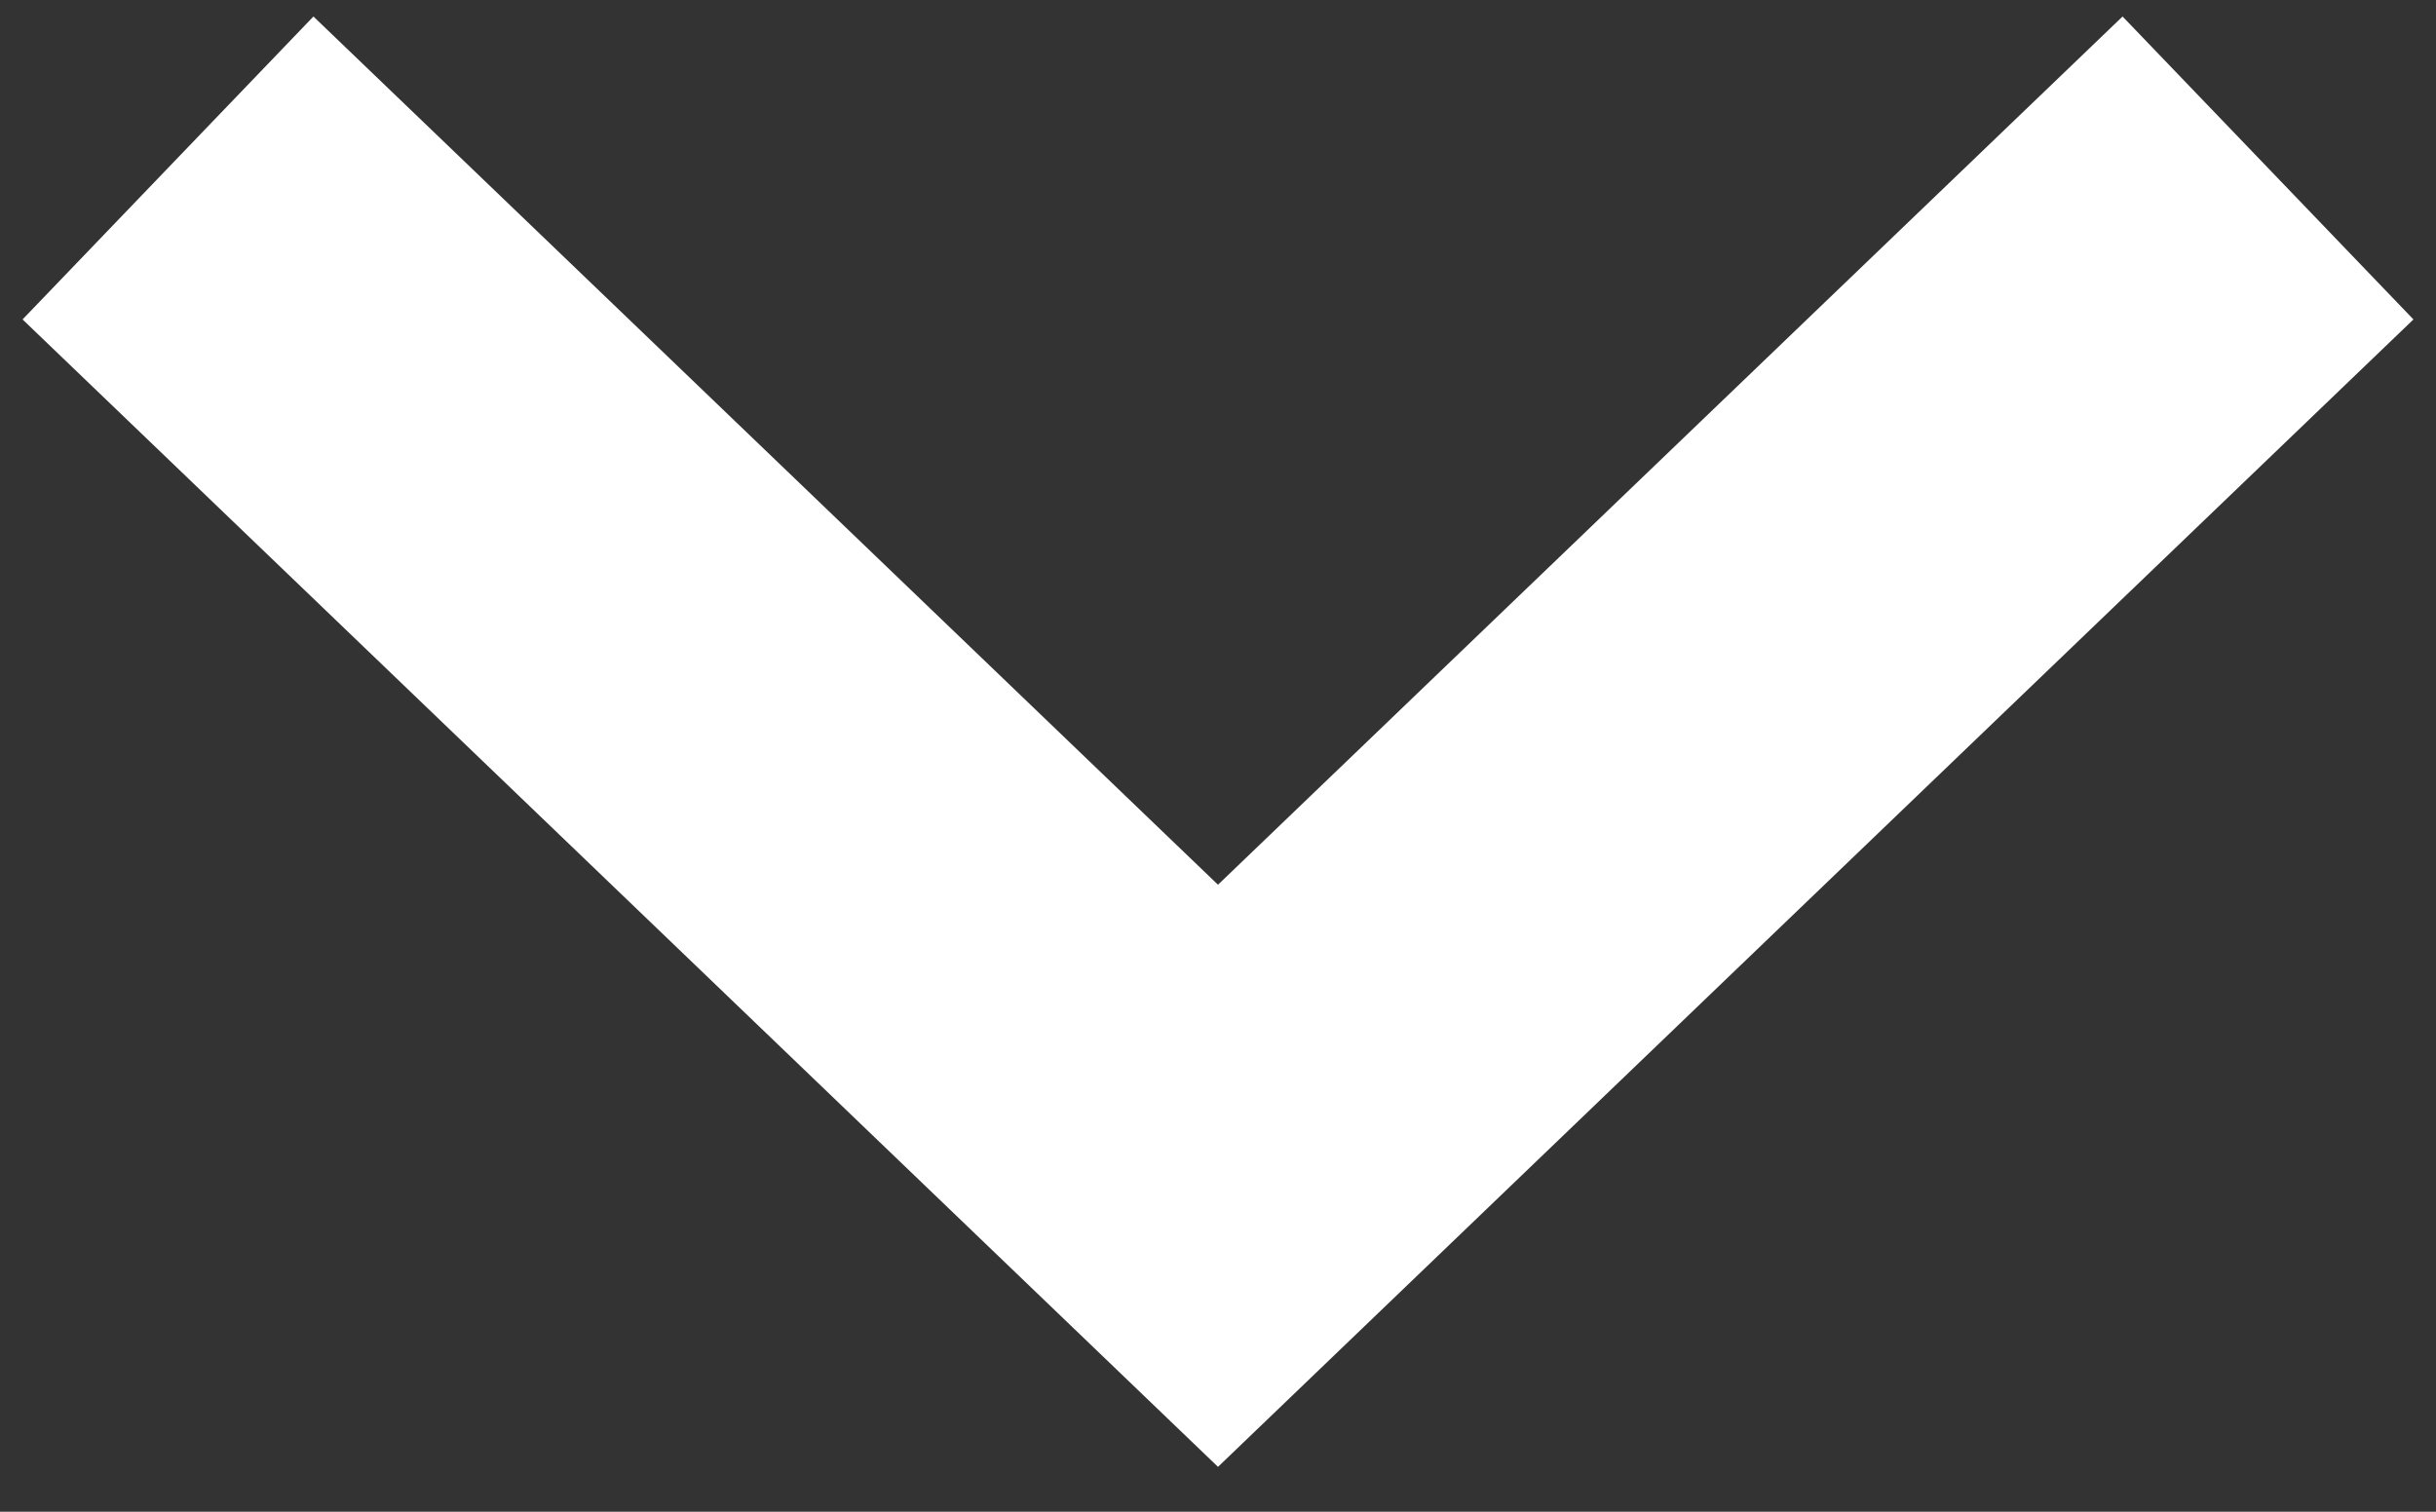
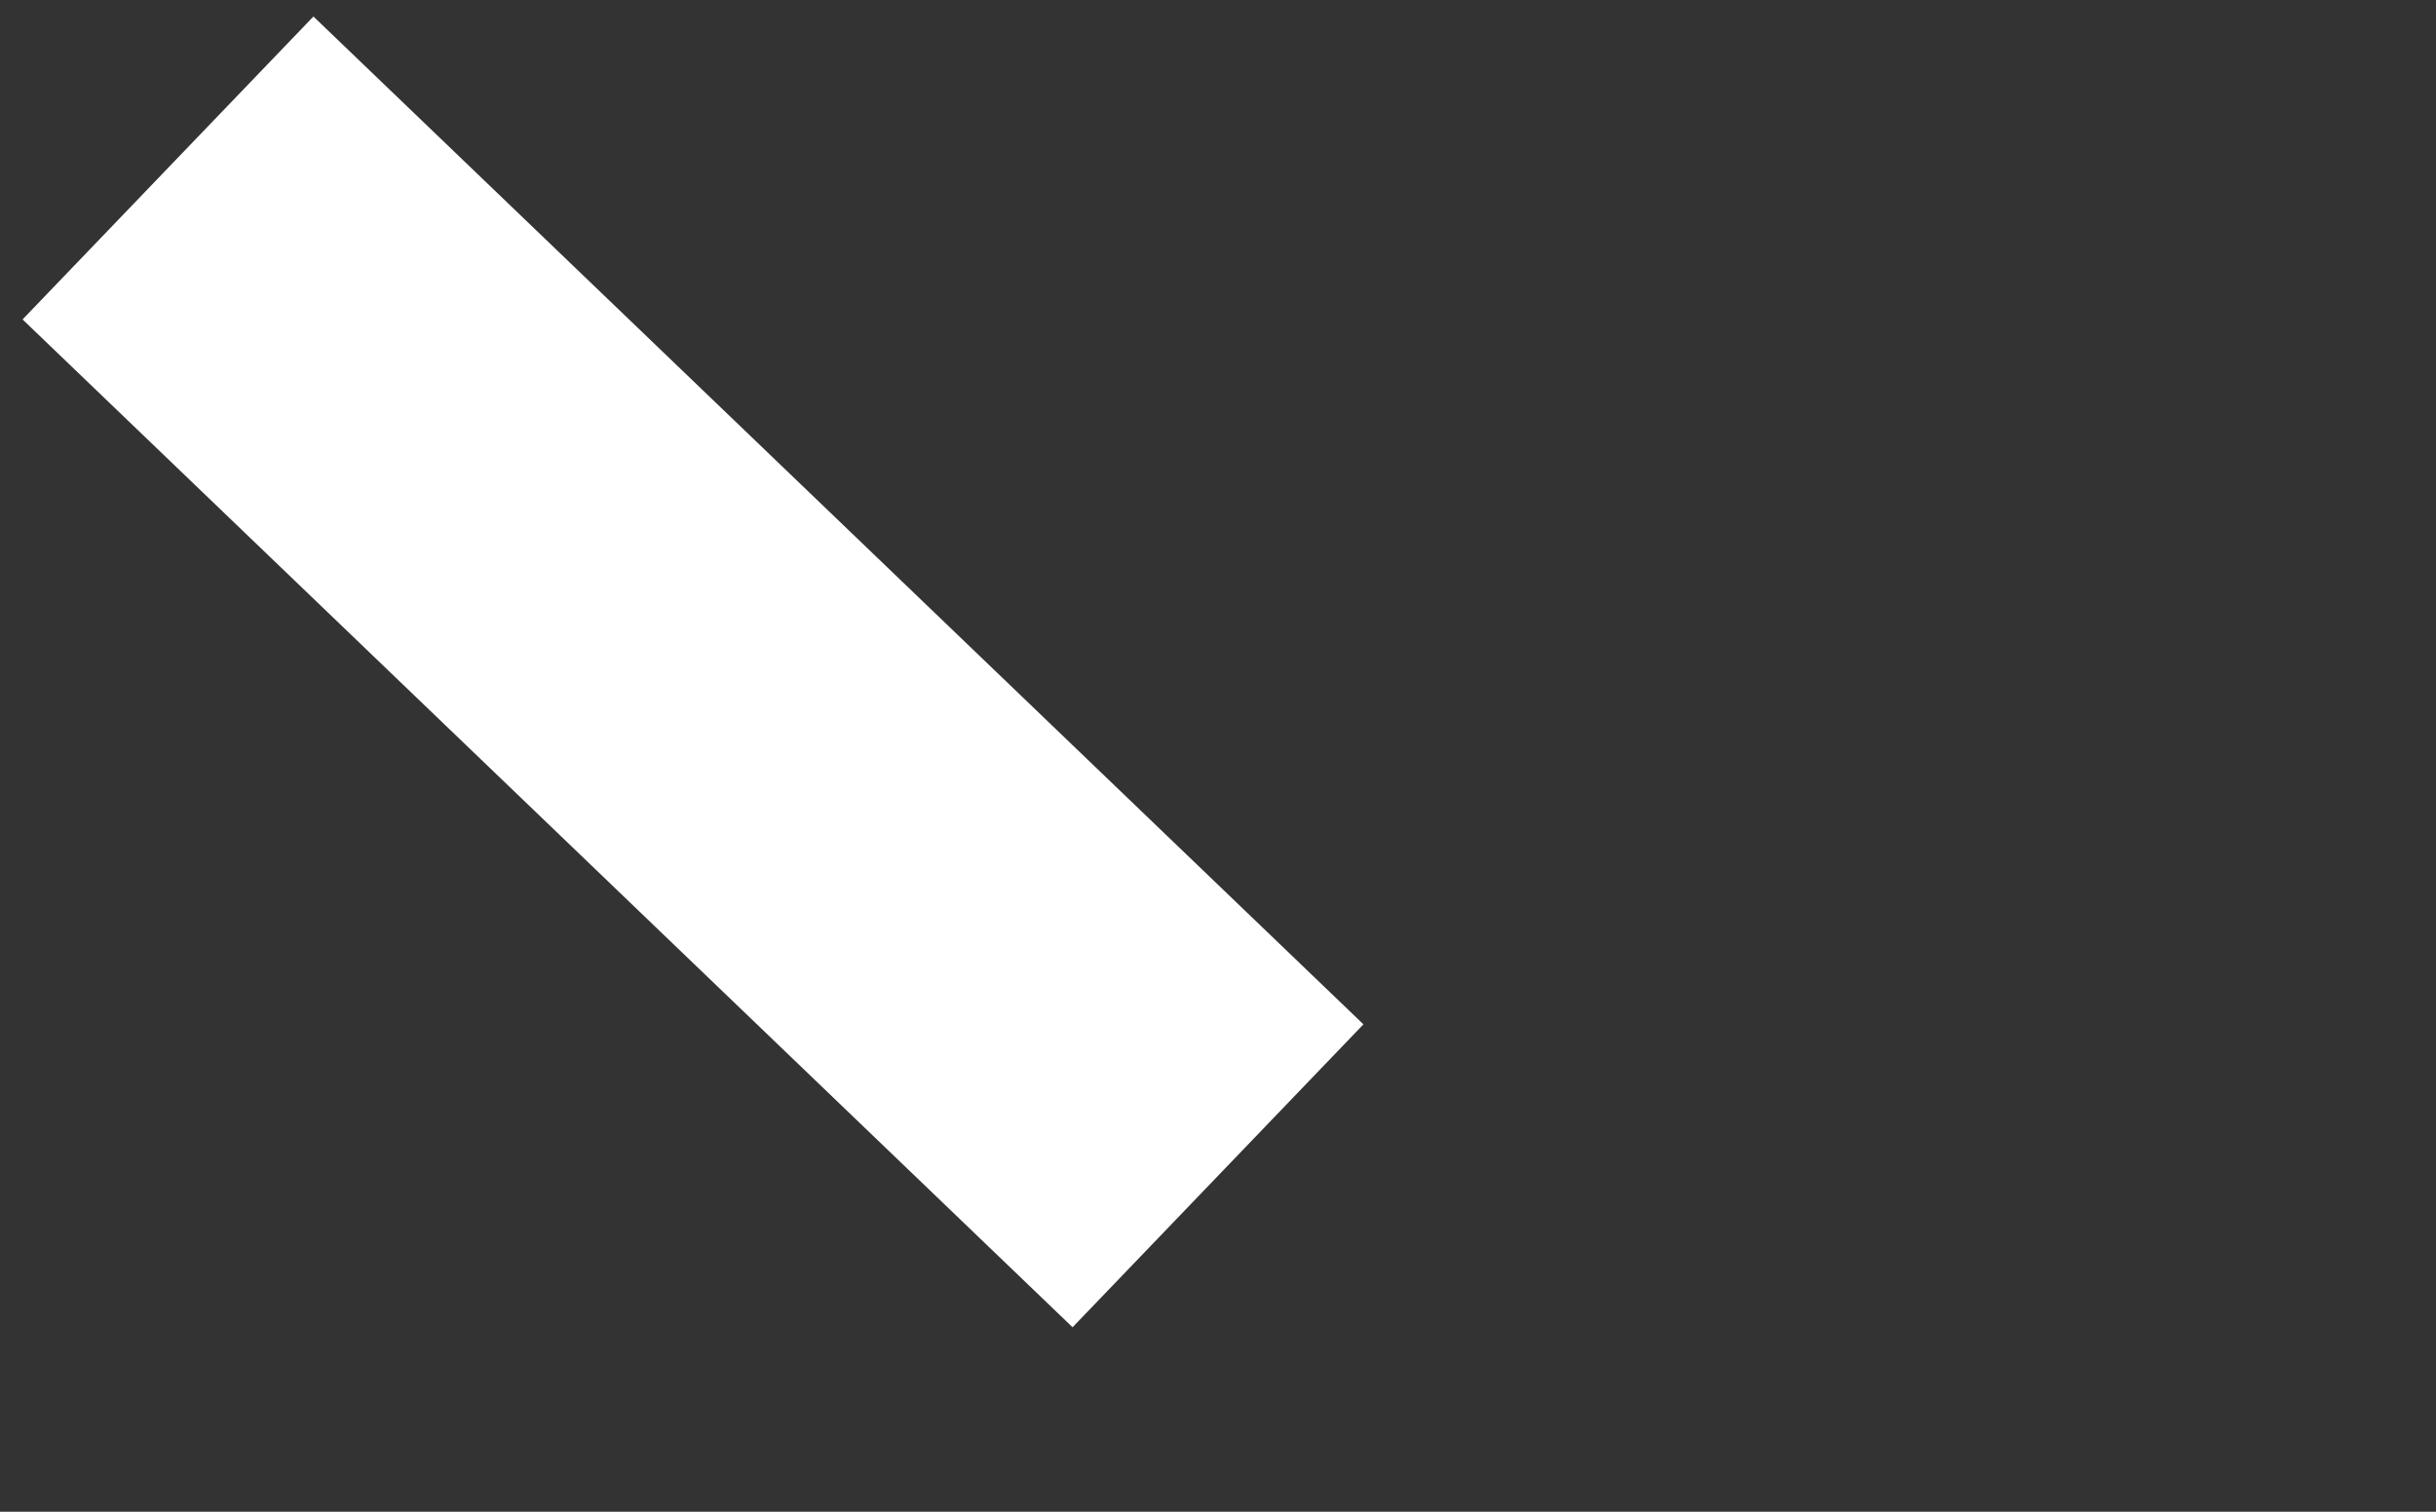
<svg xmlns="http://www.w3.org/2000/svg" width="29" height="18" viewBox="0 0 29 18" fill="none">
  <rect x="0" y="0" width="29" height="18" fill="#333333" stroke="none" />
-   <path d="M2 2L14.5 14L27 2" stroke="white" stroke-width="5" />
+   <path d="M2 2L14.5 14" stroke="white" stroke-width="5" />
</svg>